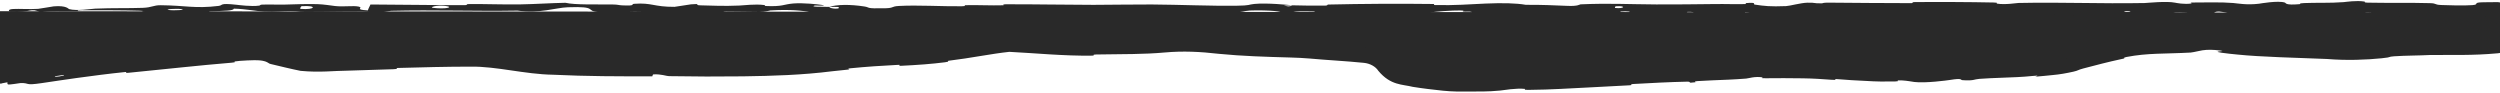
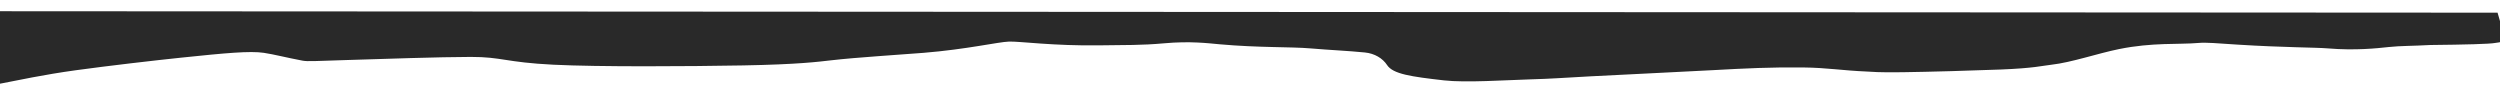
<svg xmlns="http://www.w3.org/2000/svg" width="1728" height="64" viewBox="0 0 1728 64" fill="none">
  <path d="M52.437 48.55C30.131 51.613 12.109 55.526 0 57.855L0 7.759L1726.31 8.759L1731.9 28.045C1727.63 29.456 1726.24 29.456 1724.58 29.696C1721.06 30.401 1703.84 30.867 1679.81 31.107C1667.41 31.813 1659.31 31.617 1650.93 32.518L1650.14 32.604C1643.15 33.361 1627.81 35.026 1609.04 33.45C1600.63 32.744 1578.56 32.848 1546.89 30.86C1531.93 29.922 1525.3 29.19 1519.46 29.696C1505.95 30.867 1487.82 29.223 1464.62 33.937C1449.59 36.992 1431.95 43.166 1417.86 44.747C1411.51 45.46 1405.92 47.127 1382.97 48.049C1365.25 48.762 1332.65 49.693 1314.91 49.919C1297.17 50.145 1294.38 49.614 1290.34 49.446C1273.18 48.734 1262.9 46.796 1246.26 46.624C1223.7 46.391 1207.35 47.208 1183.2 48.529C1161.4 49.722 1121.35 51.584 1099.41 52.756C1077.46 53.927 1073.74 54.393 1057.48 54.866C1041.22 55.339 1013.18 57.276 998.107 55.557C975.399 52.968 962.848 51.215 958.746 44.959C955.67 40.266 950.109 36.937 943.427 36.272C931.65 35.101 919.411 34.61 905.796 33.45C892.05 32.278 870.416 33.042 843.199 30.627C835.246 29.922 822.772 28.276 804.572 29.936C789.098 31.347 777.318 31.087 760.251 31.34C728.286 31.813 704.71 28.49 697.401 28.743C689.871 29.004 668.214 34.092 638.339 36.519C621.058 37.923 592.919 39.565 574.267 41.706C565.906 42.665 551.934 44.528 513.519 45.22C475.105 45.911 414.065 46.284 382.631 44.733C349.304 43.089 347.005 39.32 325.39 39.342C304.285 39.363 263.767 40.76 240.869 41.459C217.971 42.157 212.791 42.616 209.087 41.917C197.79 39.786 189.428 37.564 182.294 36.505C172.839 35.101 155.899 36.653 125.293 39.843C106.876 41.762 74.742 45.488 52.437 48.55Z" fill="#292929" />
-   <path d="M31.777 43.742C37.808 42.64 44.448 41.566 51.349 40.626C66.891 38.515 83.566 36.681 97.26 35.305C103.442 34.687 100.366 35.468 104.633 35.067C111.479 34.427 117.925 33.599 124.577 32.967C126.057 32.827 127.497 32.7 128.996 32.58C131.715 32.367 128.391 33.385 131.27 33.144C147.051 31.981 161.538 29.694 178.64 30.34C180.105 30.439 181.597 30.584 183.138 30.824C192.743 32.439 201.294 34.821 210.111 36.493C218.315 37.234 230.427 36.274 240.708 36.163C268.853 35.501 296.965 34.544 325.385 34.482C345.672 34.367 363.667 39.805 382.859 40.108C392.645 40.62 402.607 40.875 412.574 41.069C438.714 41.561 470.55 42.024 497.589 41.395C500.753 41.32 498.859 40.757 499.461 40.7C508.87 39.819 505.749 41.054 511.907 41.109C512.423 41.114 512.936 41.117 513.445 41.121C533.151 41.218 554.419 40.69 573.857 38.134C578.179 37.618 582.437 37.176 586.556 36.766C596.559 35.803 586.425 35.482 596.557 35.31C597.26 35.298 594.773 36.124 597.521 35.973C603.752 35.624 615.529 34.668 620.343 34.375C628.931 33.849 630.894 33.719 638.065 33.154C638.635 33.108 639.235 33.059 639.869 33.005C651.739 32.032 665.859 30.455 678.521 28.222C681.215 27.752 677.535 27.701 681.842 26.887C684.995 26.344 691.486 25.043 697.263 24.765C699.617 24.734 701.307 24.903 702.469 25.003C706.453 25.404 704.7 25.805 705.398 25.966C711.083 27.373 724.483 26.998 726.219 27.025C738.06 27.503 749.26 27.749 760.197 27.64C775.226 27.478 789.577 27.931 804.269 26.609C807.488 26.331 810.727 26.13 813.999 26.012C823.691 25.607 833.867 26.283 843.501 27.226C856.605 28.331 869.699 28.732 881.973 29.023C890.275 29.247 898.17 29.344 906.086 30.039C918.624 31.215 930.821 31.801 943.744 33.084C947.49 33.462 951.267 34.614 954.661 36.697C957.191 38.391 954.685 35.652 957.741 37.961C959.393 39.325 960.875 40.939 962.081 42.772C968.338 49.41 985.621 49.723 998.556 51.62C1015.87 53.241 1034.17 51.935 1052.27 51.573C1055.67 51.496 1051.32 52.321 1054.71 52.288C1055.59 52.28 1056.5 52.275 1057.4 52.274C1069.89 52.35 1085.92 51.725 1099.3 50.805C1108.07 50.181 1115.67 49.315 1120.27 47.988C1134.29 47.404 1151.31 46.694 1163.85 46.644C1171.96 46.608 1164.14 47.731 1174.05 46.913C1176.29 46.727 1173.35 46.248 1176.69 46.018C1178.79 45.874 1180.92 45.735 1183.04 45.601C1195.36 44.823 1208.34 44.231 1220.3 43.631C1223.16 43.487 1222.37 42.943 1223.17 42.821C1229.98 41.808 1241.35 43.162 1243.81 43.297C1244.65 43.336 1245.47 43.374 1246.3 43.412C1262.92 44.144 1275.43 46.077 1290.46 46.61C1291.57 46.655 1292.66 46.732 1293.73 46.8C1297.7 47.029 1293.06 46.022 1296.85 46.185C1302.73 46.386 1308.79 46.322 1314.86 46.253C1329.18 46.056 1343.65 45.766 1357.53 45.593C1361.94 45.536 1357.91 46.307 1360.01 46.313C1369.29 46.323 1371.31 45.034 1380.19 44.968C1382.05 44.95 1381.03 45.545 1381.37 45.593C1381.89 45.663 1382.4 45.714 1382.88 45.746C1387.61 46.056 1391.43 44.714 1392.66 44.608C1402.25 43.837 1409.51 43.064 1417.58 42.23C1423.66 41.783 1429.89 40.605 1437.1 38.668C1439.03 38.141 1434.49 38.599 1439.93 37.151C1447.77 35.051 1455.73 32.737 1464.03 31.027C1482.25 27.031 1501.47 27.811 1519.23 26.956C1529.1 26.457 1537.97 27.863 1547.04 28.419C1549.6 28.614 1552.11 28.799 1554.65 28.978C1560.43 29.376 1556.27 29.68 1556.63 29.765C1562.51 31.095 1566.42 29.897 1568.31 29.928C1583.24 30.227 1597.02 31.517 1607.38 30.423C1608.02 30.466 1608.66 30.515 1609.28 30.573C1623.02 31.853 1636.86 31.424 1650.64 29.832C1660.53 28.836 1670.11 29.036 1679.65 28.422C1679.68 28.421 1679.75 28.418 1679.78 28.418C1694.59 28.177 1710.08 28.322 1724.06 27.107C1724.09 27.101 1724.17 27.087 1724.2 27.083C1726.83 26.821 1728.69 26.344 1731.08 25.567L1729.39 28.771C1727.56 22.331 1725.74 15.89 1723.93 9.448L1726.31 11.235C1711.73 11.096 1697.17 10.878 1682.61 10.532C1681.82 10.515 1683.24 9.845 1681.66 9.814C1662.51 9.426 1666.18 10.47 1653.51 11.737C1650.32 12.055 1640.61 10.511 1639.75 10.398C1636.62 9.98 1639.87 8.985 1638.82 8.904C1630.15 8.267 1631.56 11.566 1619.86 11.56C1619.5 11.554 1621.03 10.948 1620.05 10.887C1617 10.696 1613.98 10.936 1610.99 10.725C1604.16 10.238 1601.73 8.634 1591.29 9.56C1589.97 9.68 1591.99 11.552 1581.54 11.458C1577.38 11.419 1558.94 11.44 1553.78 11.316C1548.62 11.192 1552.16 10.591 1551.79 10.565C1537.89 9.759 1543.16 9.432 1536.2 8.248C1529.23 7.068 1531.16 9.873 1528.32 10.185C1525.48 10.495 1515.29 9.832 1512.78 9.602C1510.28 9.371 1513.4 8.99 1511.18 8.859C1496.42 8.005 1504.7 10.248 1499.83 10.69C1488.37 11.737 1479.44 9.652 1468.94 9.442C1466.1 9.386 1468.41 9.861 1465.89 9.904C1455.87 10.067 1449.84 9.415 1438.45 10.003C1436.58 10.099 1427.37 11.344 1421.41 10.423C1420.56 10.29 1422.96 9.773 1418.69 9.655C1412.31 9.477 1400.82 9.357 1393.97 9.526C1388.91 9.651 1394.71 10.508 1388.34 10.239C1385.5 10.119 1390.75 9.623 1385.43 9.439C1380.14 9.255 1366.61 9.269 1361.46 9.283C1356.33 9.298 1359.14 9.947 1358.72 9.991C1356.21 10.239 1346.35 10.546 1345.48 10.545C1301.52 10.598 1260.98 9.483 1218.18 9.82C1214.82 9.845 1217.06 10.529 1216.55 10.54C1205.05 10.82 1214.11 9.009 1206.08 8.397C1207.24 9.783 1202.5 9.53 1194.4 9.677C1190.5 9.749 1192.62 10.287 1192.27 10.342C1186.48 11.154 1182.45 10.098 1181.41 9.882C1177.58 9.088 1173.41 10.021 1170.8 9.49C1168.19 8.963 1174.19 8.187 1166.42 8.193C1164.25 8.688 1170.01 9.988 1164.11 10.195C1141.86 10.976 1100.32 9.935 1082.43 9.819C1064.58 9.703 1058.81 9.791 1048.4 9.606C1029.61 9.271 1036.5 10.237 1024.83 10.671C1013.12 11.104 1018.81 8.74 1017.13 8.231C1015.48 7.721 1013.68 8.243 1011.62 7.963C1009.57 7.682 1014.01 7.339 1009.19 7.231C1004.37 7.123 991.198 8.02 989.49 8.551C985.878 9.677 991.814 10.863 979.064 10.44C978.331 10.415 980.711 9.794 977.903 9.729C955.601 9.237 932.432 9.194 910.158 8.757C907.095 8.696 909.834 8.006 908.052 7.962C889.486 7.509 896.122 8.68 885.946 9.971C888.231 8.246 882.605 7.187 868.515 7.169C860.044 7.157 861.502 7.912 856.023 8.44C854.38 8.599 848.386 8.078 847.3 8.432C843.718 9.589 849.363 10.889 834.836 10.364C834.198 10.339 836.228 9.706 834.026 9.666C819.79 9.407 818.086 10.618 802.697 10.756C790.636 10.864 769.184 10.112 755.45 9.984C755.74 8.044 742.767 8.481 737.504 9.816C728.591 9.756 718.964 9.826 710.349 9.636C707.384 9.571 709.332 9.01 708.958 8.949C703.226 7.994 699.35 9.293 697.426 9.343C676.575 9.827 659.587 8.831 639.686 9.783C638.98 9.818 637.835 11.165 632.516 10.178C632.171 10.11 638.744 9.5 629.383 9.447C620.021 9.394 602.371 8.662 589.373 9.279C586.227 9.427 578.271 10.517 571.886 9.658C571.036 9.542 571.966 9.156 570.739 8.94C566.769 8.252 564.601 9.613 559.936 8.453C555.271 7.293 545.567 6.421 532.458 7.211C532.04 7.234 528.937 8.312 524.814 8.293C518.234 8.261 508.892 8.031 502.021 8.034C498.731 8.036 500.836 8.707 500.265 8.719C478.144 9.082 462.401 8.475 438.704 8.202C434.36 8.151 421.876 9.058 413.466 8.33C404.232 7.533 413.723 4.247 392.497 5.019C383.936 5.328 373.095 9.498 357.711 7.325C327.873 7.844 300.28 6.721 270.358 7.469C269.013 7.502 264.758 8.665 261.594 8.647C256.898 8.619 254.32 8.073 250.967 8.035C236.917 7.863 224.059 8.321 210.511 8.241C205.368 8.211 207.167 7.649 201.032 7.614C194.901 7.58 190.814 8.319 182.506 7.956C176.232 7.679 169.959 6.16 161.631 5.978C161.312 7.473 155.592 7.439 145.426 7.828C143.471 7.904 145.567 8.425 144.642 8.488C140.88 8.754 137.398 8.32 133.826 8.61C132.957 8.68 132.916 9.191 132.205 9.276C126.164 10.025 116.212 8.871 114.503 8.67C107.952 7.906 104.89 8.569 99.865 8.267C94.849 7.965 102.35 7.595 96.49 7.41C84.343 7.028 68.735 7.101 56.399 7.07C51.476 7.061 54.834 7.745 54.13 7.76C43.951 7.927 33.658 7.196 28.014 8.55C20.959 5.035 21.876 8.887 7.327 8.176C6.181 8.118 4.724 6.457 9.124 6.216C13.524 5.975 20.196 6.498 26.3 6.121C27.746 6.033 36.029 4.482 37.158 4.388C46.009 3.657 47.262 6.139 47.73 6.275C53.039 7.749 63.16 6.079 65.825 5.965C78.016 5.441 88.374 5.796 98.571 5.423C105.24 5.182 105.893 3.557 111.13 3.61C128.538 3.785 134.613 6.055 151.018 4.099C154.536 3.682 151.041 1.903 163.644 3.307C164.436 3.396 173.793 4.679 179.2 3.874C179.879 3.773 179.857 3.255 180.753 3.212C186.754 2.934 190.757 3.349 197.295 3.155C203.832 2.961 211.693 2.671 219.157 2.851C223.655 2.959 229.426 3.927 231.579 4.164C237.658 4.848 244.179 3.736 247.945 4.562C251.742 5.392 244.316 6.645 254.276 7.186C254.646 5.841 255.494 4.461 256.088 3.109C277.916 3.169 299.394 3.616 321.295 3.57C324.01 3.562 321.234 2.838 324.145 2.812C336.426 2.704 347.152 3.225 359.888 3.028C369.746 2.872 380.557 2.112 390.865 1.925C397.161 3.468 412.458 2.954 423.569 3.102C427.462 3.152 427.202 3.563 429.97 3.699C440.413 4.201 435.52 2.838 438.383 2.626C450.667 1.719 451.716 4.798 466.199 4.731C466.965 4.728 476.345 3.093 477.637 2.991C485.845 2.33 478.995 3.563 484.131 3.687C493.51 3.914 500.026 4.31 511.03 3.836C514.239 3.695 521.936 2.677 528.166 3.472C528.985 3.576 528.532 4.118 529.192 4.15C541.134 4.686 541.448 2.982 548.273 2.409C555.099 1.836 565.639 3.019 567.785 3.359C573.397 4.239 563.484 3.731 563.18 3.817C559.609 4.839 567.297 4.668 573.172 4.758C574.021 6.429 582.236 6.334 579.262 4.844C578.923 4.681 574.351 4.835 573.172 4.758C578.329 3.121 587.358 2.916 597.329 4.454C601.997 5.175 597.583 6.01 611.764 5.712C618.199 5.577 615.713 4.425 621.392 4.115C634.367 3.406 651.226 4.489 664.603 4.328C669.457 4.269 664.729 3.637 668.047 3.575C676.852 3.409 684.617 3.886 693.46 3.649C694.261 3.627 692.304 2.967 695.054 2.96C715.9 2.895 734.052 3.328 755.818 3.353C766.335 3.364 785.137 3.011 796.031 3.091C814.913 3.224 838.14 4.197 854.27 3.973C864.791 3.83 862.483 3.169 866.991 2.723C875.69 1.857 891.087 3.426 893.16 3.668C893.224 3.677 884.171 3.827 889.001 4.168C891.809 4.875 893.058 3.671 893.16 3.668C894.522 3.825 912.606 3.985 916.197 3.862C918.148 3.794 917.057 3.168 918.074 3.145C942.256 2.6 966.48 2.455 991.006 2.761C991.437 2.774 990.787 3.473 991.802 3.494C1006 3.813 1015.09 2.963 1026.8 2.463C1038.51 1.962 1047.8 2.137 1054.73 3.341C1063.56 3.195 1076.24 3.733 1083.53 4.059C1090.82 4.385 1091.84 3.025 1092.48 2.999C1112.5 2.15 1124.07 2.935 1144.84 3.068C1154.71 3.134 1174.29 2.948 1184.98 2.805C1193.43 2.69 1198.52 3.012 1206.3 2.813C1207.36 2.786 1206.29 2.18 1206.61 2.157C1215.3 1.437 1211.13 2.915 1212.92 3.181C1219.42 4.146 1223.44 4.661 1234.56 4.215C1237.13 4.113 1244.61 1.985 1249.28 1.863C1255.37 1.708 1253.07 2.471 1259.44 2.29C1259.98 2.275 1259.87 1.803 1263.8 1.827C1282.04 1.927 1301.93 2.213 1320.89 2.177C1323.48 2.174 1320.16 1.424 1323.9 1.407C1341.46 1.329 1360.7 1.368 1377.81 1.728C1382.02 1.819 1379.38 2.341 1380.29 2.497C1385.9 3.441 1393.86 2.078 1395.17 2.053C1426.49 1.414 1450.46 2.665 1482.38 2.095C1484.12 2.061 1497.49 0.604 1503.46 1.864C1503.86 1.948 1509.77 3.237 1514.99 2.361C1515.31 2.306 1511.63 1.642 1518.05 1.713C1524.47 1.784 1534.8 1.348 1543.63 2.08C1546.42 2.311 1553.02 3.597 1561.36 2.58C1561.9 2.509 1574.77 0.205 1579.36 1.802C1580.1 2.065 1579.32 3.753 1589.27 2.893C1591.17 2.726 1587.72 2.348 1592.73 2.116C1600.4 1.758 1610.56 2.216 1619.99 1.469C1621.63 1.337 1628.64 0.196 1634.25 1.068C1635.13 1.205 1633.46 1.768 1636.42 1.832C1650.52 2.143 1665.29 1.775 1679.61 2.173C1684.68 2.313 1682.08 3.222 1687.37 3.469C1692.66 3.716 1703.31 3.957 1708.84 3.544C1714.37 3.131 1708.33 1.676 1716.62 1.564C1719.85 1.521 1723.09 1.489 1726.31 1.465C1729.33 1.481 1732.49 3.83 1733.32 6.73C1735.23 13.152 1737.1 19.576 1738.95 26.003C1740.04 29.846 1738 33.774 1734.2 35.013C1732.88 35.447 1731.52 35.863 1729.96 36.226C1728.48 36.596 1726.38 36.84 1725.63 36.932L1726.02 36.865C1708.76 38.447 1695.19 37.854 1679.87 38.008L1680.2 37.997C1671.52 38.447 1662.78 38.354 1654.74 38.913C1652.45 39.089 1652.09 39.249 1651.67 39.406C1651.15 39.596 1650.55 39.843 1646.18 40.281C1635.71 41.322 1622.38 41.922 1608.42 40.77C1587.29 39.901 1562.79 39.387 1546.46 37.701C1544.51 37.518 1542.66 37.328 1540.94 37.136C1520.92 34.898 1546.18 35.917 1530.93 34.545C1526.86 34.196 1522.71 34.522 1519.95 35.242C1517.15 35.845 1515.05 36.266 1514.22 36.327C1496.31 37.322 1484.76 36.519 1469.74 39.4C1466.67 40.008 1469.8 40.122 1467.21 40.649C1466.82 40.73 1466.43 40.812 1466.04 40.896C1457.59 42.703 1448.45 45.087 1439.96 47.326C1435.96 48.374 1436.84 48.7 1433.07 49.553C1428.24 50.624 1423.56 51.478 1418.66 51.89C1415.3 52.155 1411.14 52.747 1406.96 52.995C1406.14 53.047 1411.57 51.75 1404.77 52.522C1398.2 53.214 1390.78 53.484 1383.2 53.752C1378.16 53.93 1373.02 54.152 1368.08 54.516C1364.42 54.784 1364.31 55.988 1356.42 55.4C1354.77 55.275 1356.83 53.787 1347.7 55.282C1346.17 55.535 1330.81 57.608 1323.21 56.664C1321.7 56.478 1318.39 55.816 1314.98 55.599C1313.85 55.53 1312.74 55.506 1311.67 55.56C1311.07 55.593 1313.49 56.218 1309.8 56.306C1303.49 56.458 1296.32 56.375 1290.07 55.953C1283.25 55.714 1276.4 55.182 1269.78 54.687C1266.28 54.433 1271.42 55.551 1266.22 55.157C1259.9 54.678 1253.11 54.226 1246.19 54.134C1237.28 53.997 1228.32 53.983 1220.54 54.087C1215.39 54.16 1218.93 53.506 1218.55 53.457C1212.49 52.67 1208.96 54.147 1206.96 54.309C1198.32 55.009 1191.09 55.211 1183.58 55.521C1180.27 55.659 1176.9 55.813 1173.35 56.046C1170.14 56.255 1172.45 56.763 1171.82 56.852C1165.25 57.734 1170.1 56.36 1165.92 56.448C1154.21 56.688 1141.18 57.373 1129.36 58.036C1125.02 58.281 1129.94 58.765 1126.04 58.977C1117.38 59.453 1108.59 59.908 1099.81 60.359C1085.76 61.048 1071.49 62.012 1057.69 62.104C1057.26 62.109 1056.82 62.115 1056.37 62.121C1052.19 62.189 1054.8 61.54 1053.93 61.443C1047.86 60.777 1038.95 62.402 1036.89 62.592C1027.52 63.483 1023.83 63.123 1015.42 63.277C1009.67 63.343 1003.76 63.349 997.294 62.683C990.562 61.944 983.704 61.218 976.484 60.025C969.434 58.219 961.198 59.178 952.685 48.933C950.817 46.008 946.94 43.844 942.714 43.438C930.074 42.158 917.261 41.569 905.199 40.45C900.963 40.069 896.59 39.904 892.364 39.762C874.923 39.285 858.444 38.781 842.614 37.218C829.51 35.705 817.626 35.149 805.15 36.269C790.475 37.602 775.661 37.365 760.344 37.631C759.364 37.647 758.387 37.661 757.415 37.672C754.354 37.698 757.438 38.427 754.81 38.453C735.5 38.759 714.969 36.685 697.646 35.835C685.529 37.106 670.356 40.232 656.295 41.898C653.513 42.247 657.599 42.476 653.152 43.046C648.817 43.594 643.945 44.102 638.986 44.486C633.54 44.906 628.059 45.23 623.236 45.458C618.77 45.669 624.702 44.638 620.21 44.862C609.759 45.382 598.585 46.125 587.975 47.18C583.47 47.638 590.331 47.736 584.479 48.282C581.343 48.583 578.21 48.906 575.135 49.264C554.597 51.861 534.062 52.479 513.655 52.769C496.821 52.967 479.885 52.945 462.766 52.635C459.955 52.582 457.483 51.129 451.506 51.419C451.057 51.826 451.082 52.305 450.886 52.74C427.997 52.82 405.269 52.755 382.29 51.655C362.744 51.344 343.175 45.806 325.397 46.059C308.759 46.058 291.842 46.513 274.943 46.977C272.451 47.048 276.777 47.696 271.959 47.838C261.609 48.146 251.341 48.507 241.094 48.817C230.135 48.913 221.497 50.235 207.756 48.977C200.827 47.596 193.91 45.842 187.244 44.276C185.015 43.781 185.77 42.876 181.479 41.995C180.748 41.849 179.804 41.731 178.591 41.679C177.391 41.418 165.307 41.878 162.079 42.497C161.647 42.573 163.942 43.05 159.977 43.346C148.928 44.211 137.464 45.416 125.991 46.536C113.531 47.77 101.019 49.063 88.836 50.307C85.067 50.693 88.993 49.54 86.306 49.809C75.505 50.902 64.196 52.387 53.17 53.89C44.788 55.034 36.549 56.322 28.749 57.456C16.684 59.255 20.906 57.297 14.299 57.395C13.366 57.409 5.912 58.865 5.394 58.282C4.078 56.819 7.32 54.288 5.494 52.813C5.092 52.506 -4.741 54.846 0.944 52.785C1.339 52.649 8.499 50.907 10.231 50.24C11.435 49.778 9.058 49.55 11.544 48.773C14.032 47.996 16.937 48.009 21.117 46.886C25.293 45.776 23.276 45.323 31.777 43.742ZM1116.37 5.517C1123.12 6.174 1124.12 3.782 1116.81 4.35C1116.46 4.38 1116.02 5.484 1116.37 5.517ZM299.27 5.421C308.098 6.482 314.141 4.933 307.913 4.115C301.686 3.297 296.581 5.1 299.27 5.421ZM207.717 6.139C218.036 6.977 219.662 3.585 208.61 4.264C207.967 4.303 207.114 6.09 207.717 6.139ZM43.922 51.8C43.826 51.776 38.443 52.6 38.322 52.658C35.587 53.863 46.328 52.214 43.922 51.8ZM116.867 6.925C120.087 7.386 129.363 6.861 125.361 6.288C122.139 5.827 112.855 6.352 116.867 6.925ZM1468.65 8.274C1468.76 8.31 1472.68 8.344 1472.6 8.143C1472.33 7.493 1466.88 7.674 1468.65 8.274ZM-0.863 45.303C-0.735 22.489 2.068 8.657 1.752 33.501C1.694 38 0.858 23.805 0.605 29.531C0.145 40.009 1.905 46.966 0.962 57.658C0.789 59.594 -0.876 46.604 -0.866 45.262C-0.865 45.276 -0.864 45.289 -0.863 45.303ZM1120.26 8.393C1120.39 8.425 1125.81 8.458 1125.94 8.426C1128.88 7.668 1117.96 7.601 1120.26 8.393ZM1697.12 9.886C1697.42 9.954 1709.99 10.024 1710.4 9.962C1716.97 8.724 1691.54 8.578 1697.12 9.886ZM755.234 9.932C749.319 10.693 742.245 10.779 737.531 9.817C743.408 9.871 749.324 9.882 755.234 9.932Z" fill="#292929" />
</svg>